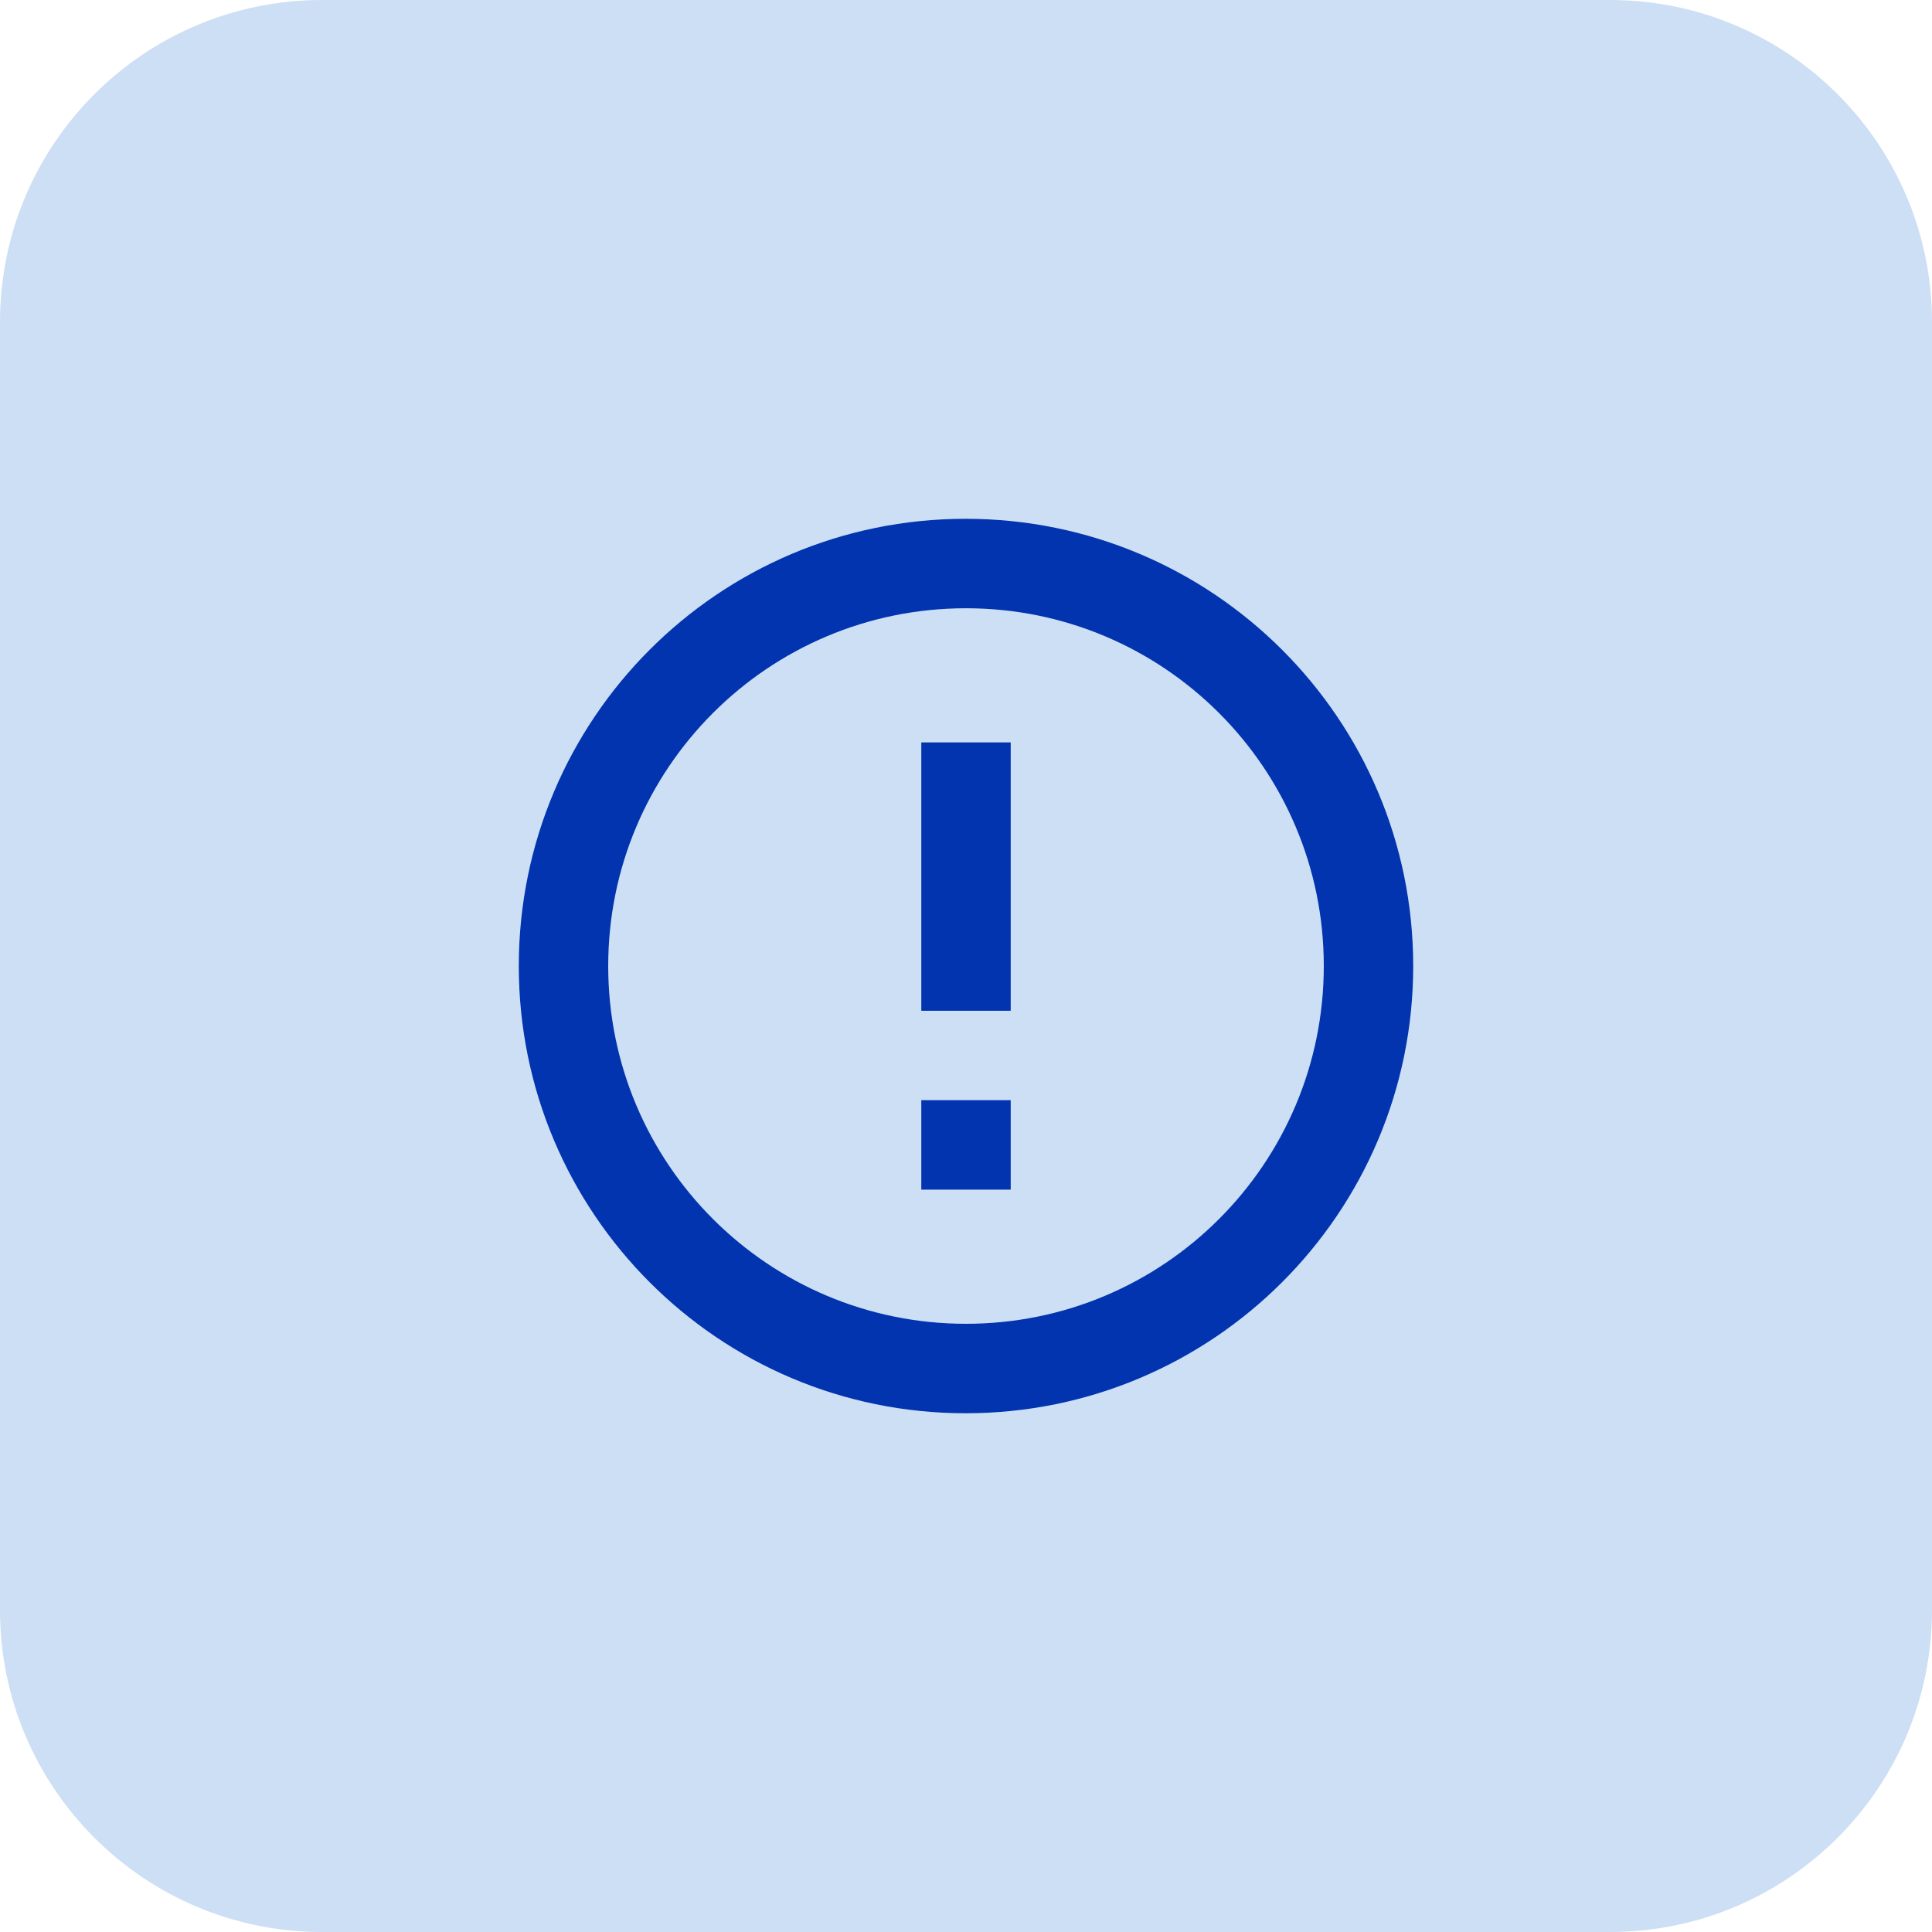
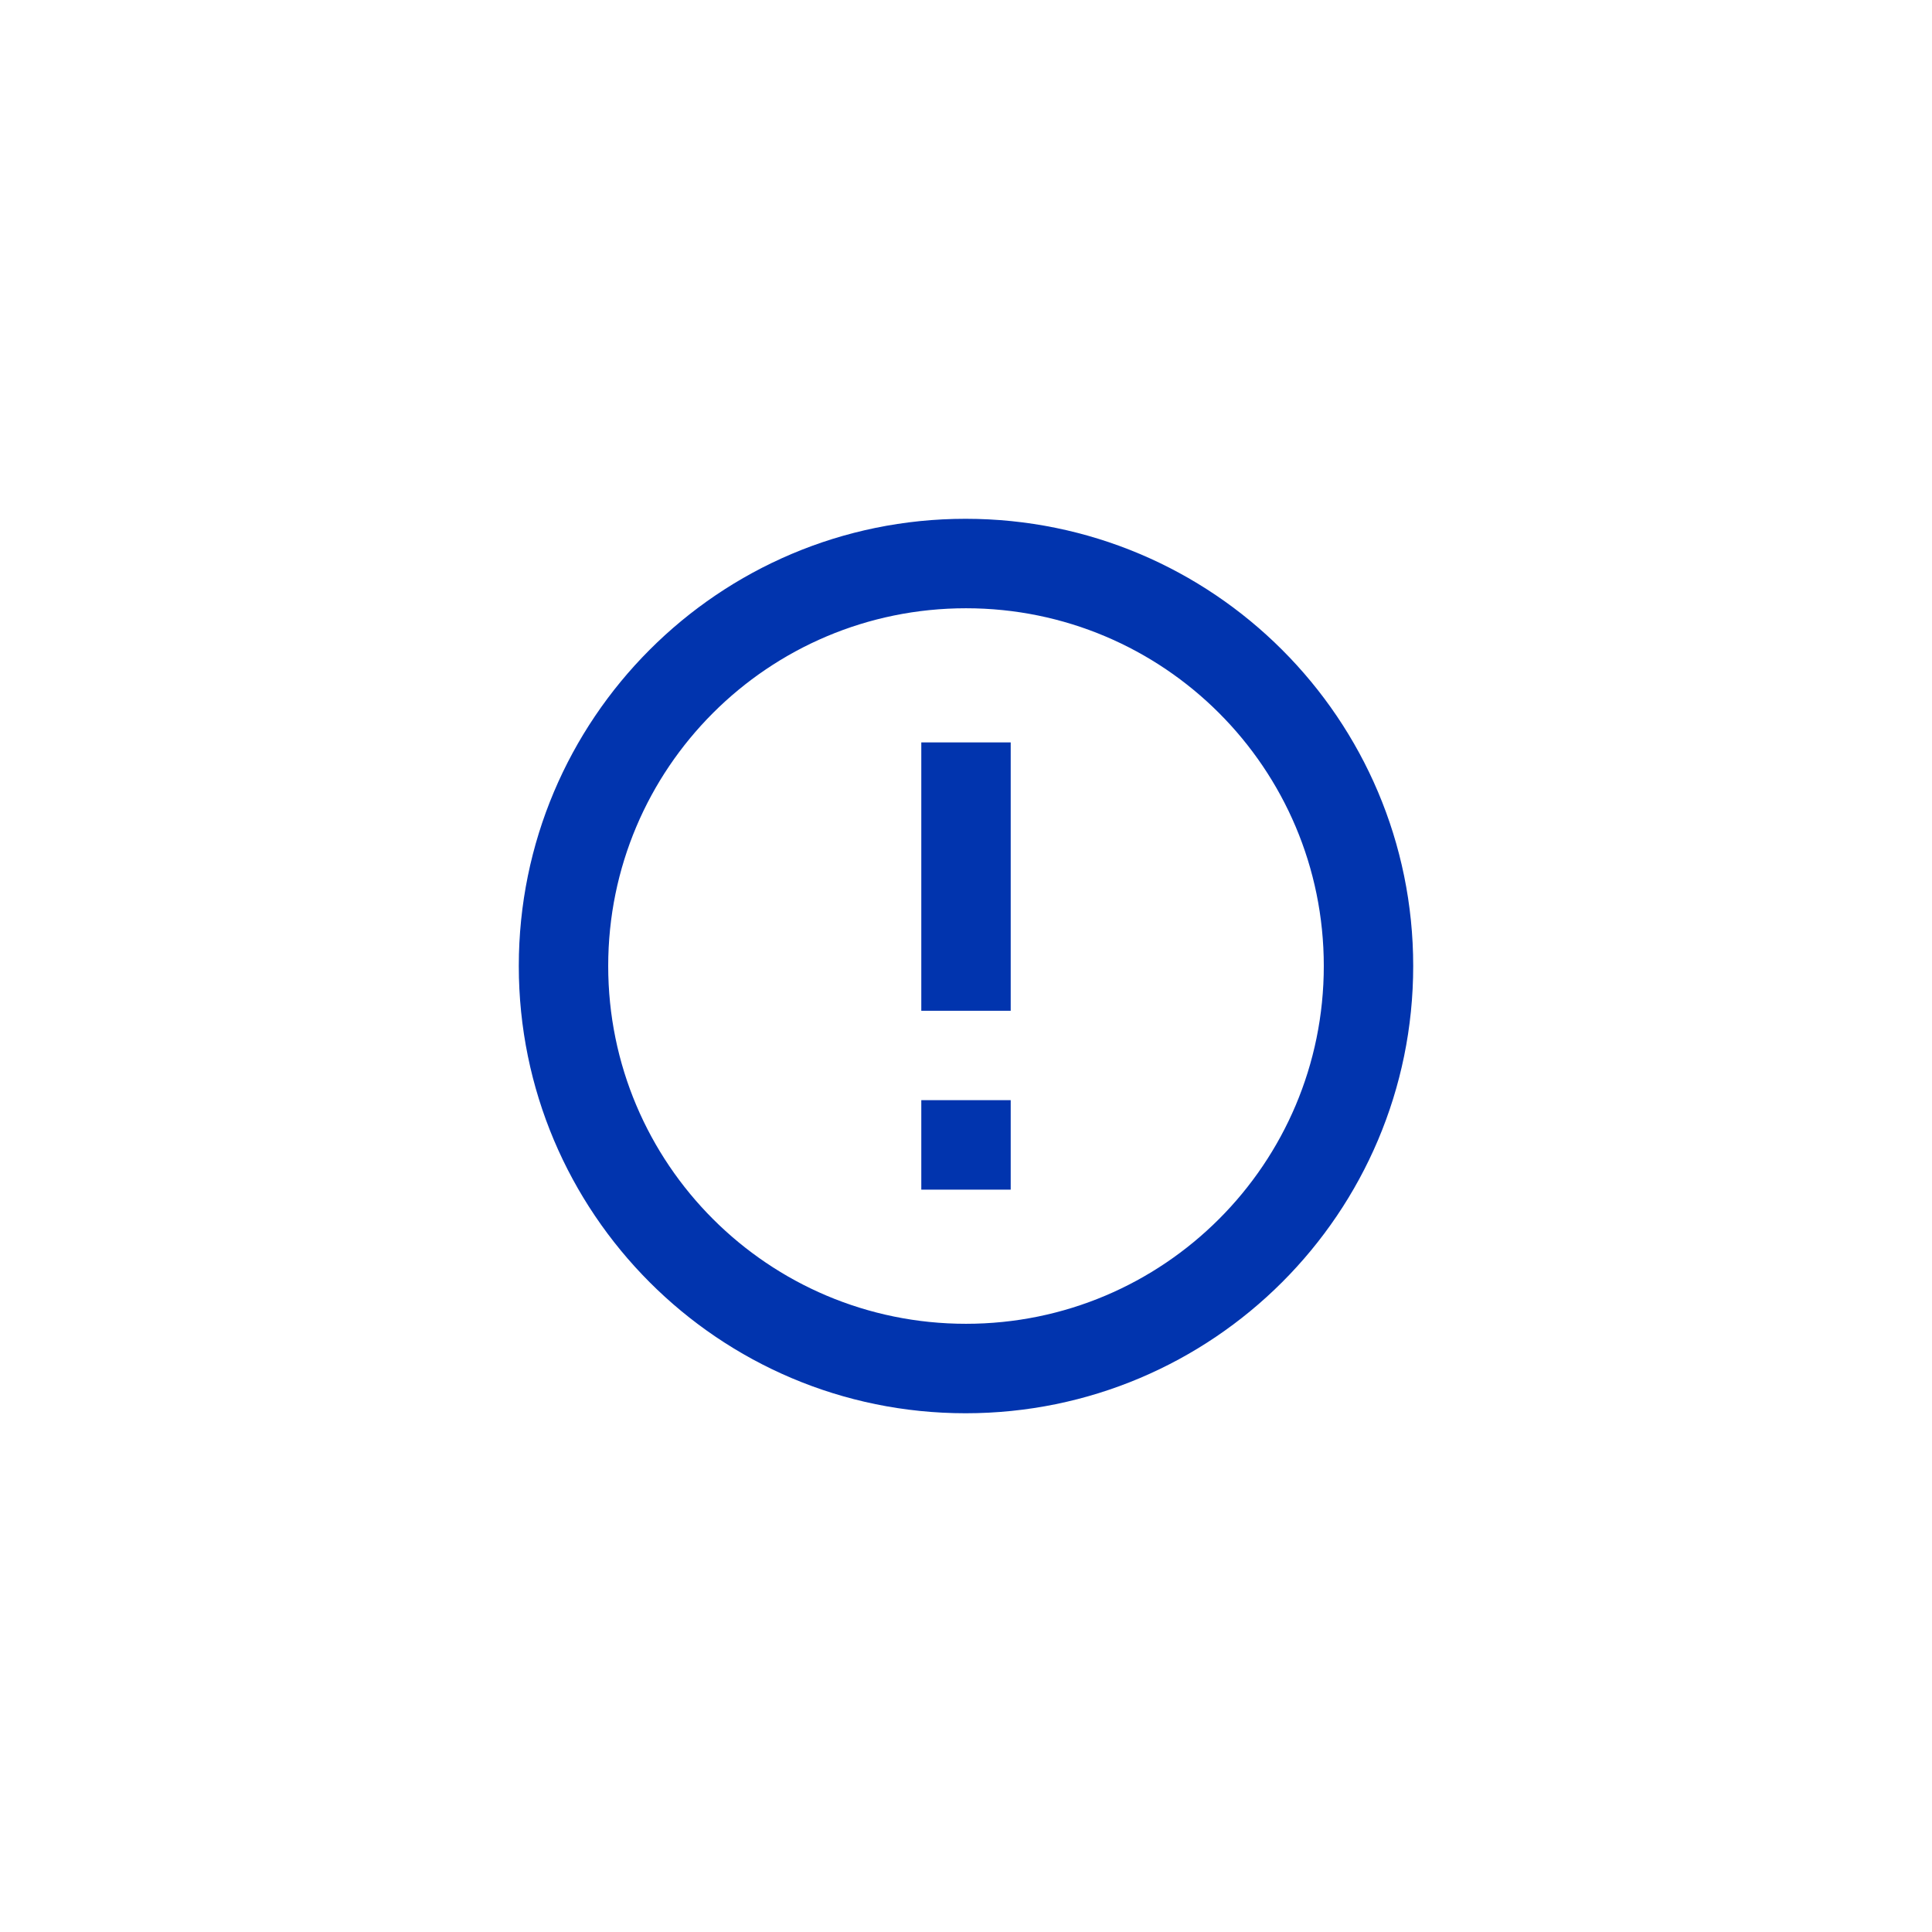
<svg xmlns="http://www.w3.org/2000/svg" width="36" height="36" viewBox="0 0 36 36" fill="none">
-   <path d="M0 6C0 2.686 2.686 0 6 0H30C33.314 0 36 2.686 36 6V30C36 33.314 33.314 36 30 36H6C2.686 36 0 33.314 0 30V6Z" fill="#CDDFF5" />
-   <path d="M17.167 20.5H18.833V22.167H17.167V20.5ZM17.167 13.834H18.833V18.834H17.167V13.834ZM17.992 9.667C13.392 9.667 9.667 13.4 9.667 18C9.667 22.6 13.392 26.334 17.992 26.334C22.6 26.334 26.333 22.6 26.333 18C26.333 13.4 22.6 9.667 17.992 9.667ZM18 24.667C14.317 24.667 11.333 21.684 11.333 18C11.333 14.317 14.317 11.334 18 11.334C21.683 11.334 24.667 14.317 24.667 18C24.667 21.684 21.683 24.667 18 24.667Z" fill="#0134AE" />
+   <path d="M17.167 20.5H18.833V22.167H17.167V20.5ZM17.167 13.834H18.833V18.834H17.167V13.834ZM17.992 9.667C13.392 9.667 9.667 13.4 9.667 18C9.667 22.6 13.392 26.334 17.992 26.334C22.6 26.334 26.333 22.6 26.333 18C26.333 13.4 22.6 9.667 17.992 9.667ZM18 24.667C14.317 24.667 11.333 21.684 11.333 18C11.333 14.317 14.317 11.334 18 11.334C21.683 11.334 24.667 14.317 24.667 18C24.667 21.684 21.683 24.667 18 24.667" fill="#0134AE" />
</svg>